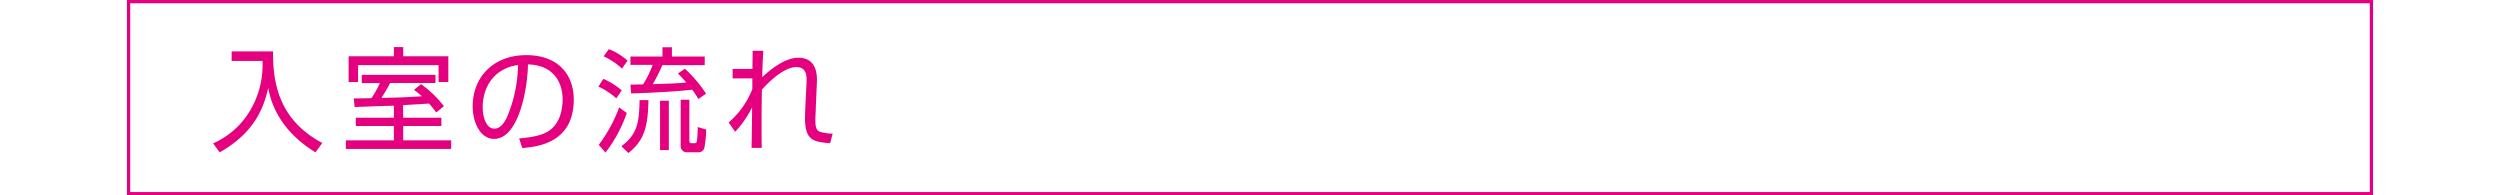
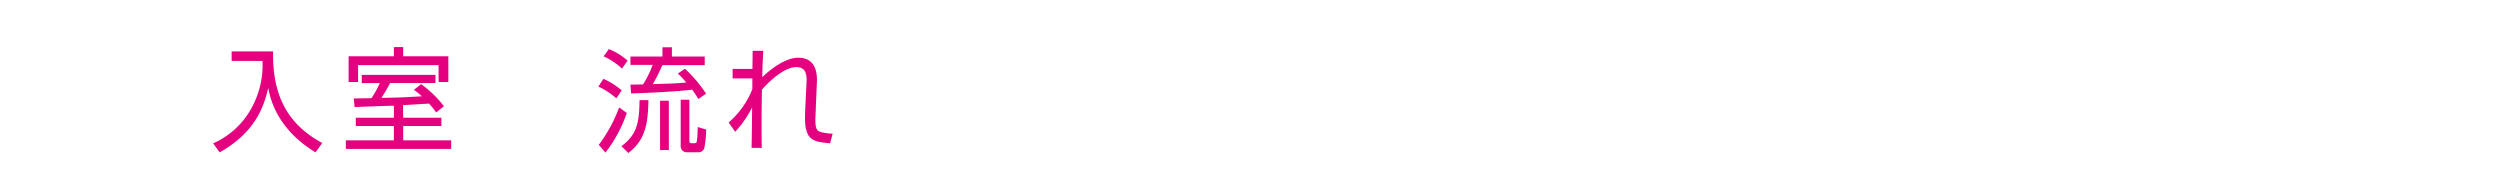
<svg xmlns="http://www.w3.org/2000/svg" viewBox="0 0 768 60">
  <g fill="#e4007f">
-     <path d="m728 1v58h-688v-58zm1-1h-690v60h690z" />
    <path d="m83.9 15.79c-.28 13.72 4.62 22.5 15.1 28.14l-2.08 2.87c-12.15-7.42-13.92-16.87-14.53-19.74-1.39 6.09-4.23 13.72-14.91 19.74l-2-2.76a24.88 24.88 0 0 0 11.31-10 27.37 27.37 0 0 0 3.85-15.33h-9.48v-2.92z" />
    <path d="m123.86 36.16h11.73v2.55h-11.73v4.41h14.74v2.63h-32.35v-2.63h14.75v-4.41h-11.7v-2.55h11.7v-3.68c-1.92 0-10.36.35-12.07.39l-.25-2.63c.39 0 4.73-.07 5.43-.07a31.18 31.18 0 0 0 2.59-4.65h-5.57v-2.52h22.65v2.49h-13.9c-1.26 2.27-1.4 2.52-2.69 4.58 5.35-.1 6.54-.14 12.42-.49-1.05-.94-1.75-1.47-2.44-2l2.2-1.72a33.4 33.4 0 0 1 7 6.76l-2.37 1.93a28.55 28.55 0 0 0 -2.2-2.73c-1.05.07-7.67.45-8 .49zm0-21.7v2.83h13.87v7.91h-3v-5.2h-24.73v5.2h-2.91v-7.91h13.91v-2.83z" />
-     <path d="m159.47 42.53c5.5-.49 8.4-1.37 10.36-3.33 2.7-2.69 3-6.68 3-8.82 0-4.09-2-10.36-10.64-10.6-.07 7-2.7 22.89-10.43 22.89-4.1 0-6.55-4.9-6.55-10.05 0-8.68 6.09-15.68 16.49-15.68 9.73 0 14.56 5.95 14.56 13.65 0 13.31-11.2 14.53-15.82 14.88zm-6.19-20.3c-5 3.67-5 9.76-5 10.67 0 2.63.88 6.62 3.61 6.62 1.85 0 3-1.86 3.71-3.19a42.11 42.11 0 0 0 3.52-16.33 12.56 12.56 0 0 0 -5.84 2.23z" />
    <path d="m189.33 30.21a22.19 22.19 0 0 0 -5.5-3.61l1.51-2.38a22.53 22.53 0 0 1 5.66 3.54zm-5.39 14.28a44.23 44.23 0 0 0 6.26-11.49l2.35 1.71a42 42 0 0 1 -6.55 12.16zm7.14-23.42a22.38 22.38 0 0 0 -5.64-3.78l1.61-2.2a19.74 19.74 0 0 1 5.74 3.53zm-.18 23.84c4.76-3.54 5.47-7.07 5.57-14.14h2.73c-.14 8.29-1.33 12.39-6.16 16.24zm19.5-23.8a41.31 41.31 0 0 1 6.51 7.66l-2.38 1.65a26.63 26.63 0 0 0 -1.89-2.87c-4.58.56-13.23 1-18.76 1.15l-.21-2.7 3.88-.07a31 31 0 0 0 2.95-6h-6.83v-2.57h9.84v-2.83h2.9v2.83h10.08v2.64h-13a60.33 60.33 0 0 1 -2.94 5.84c5-.14 7.28-.21 10.26-.49a27.42 27.42 0 0 0 -2.56-2.76zm-4.93 25h-2.7v-15.17h2.7zm6.3-2.91c0 .21 0 .8.66.8h.91c.7 0 .74-.42.81-1.19.14-1.29.14-2.17.21-3.78l2.59.77a33.9 33.9 0 0 1 -.56 5.57 1.81 1.81 0 0 1 -2 1.4h-3.22a1.84 1.84 0 0 1 -2.06-1.89v-14.25h2.66z" />
    <path d="m234.48 15.61c-.21 3.78-.25 4.76-.32 8.12.29-.28 6-6 11.07-6 6.05 0 5.81 5.95 5.7 8l-.31 7.11c0 1.08-.14 2.83-.14 3.88 0 2.28.24 3.4 1.57 3.82a15.37 15.37 0 0 0 3.75.52l-.8 2.94c-5-.43-7.7-.77-7.7-7.71 0-.8.07-2.59.1-3.5l.35-7.1c.11-2.17.18-5.08-3.11-5.08-4.59 0-10.33 6.62-10.58 6.93-.07 4.69-.1 6.55-.1 10.89 0 3.85 0 5.49.07 7h-3.15c.07-3.3.1-4.24.17-12.47a31.72 31.72 0 0 1 -5.21 7.53l-2-2.87a25.91 25.91 0 0 0 7.28-10.26v-3.28h-6.06v-2.9h6.09c0-.6.07-5.39.07-5.57z" />
  </g>
</svg>